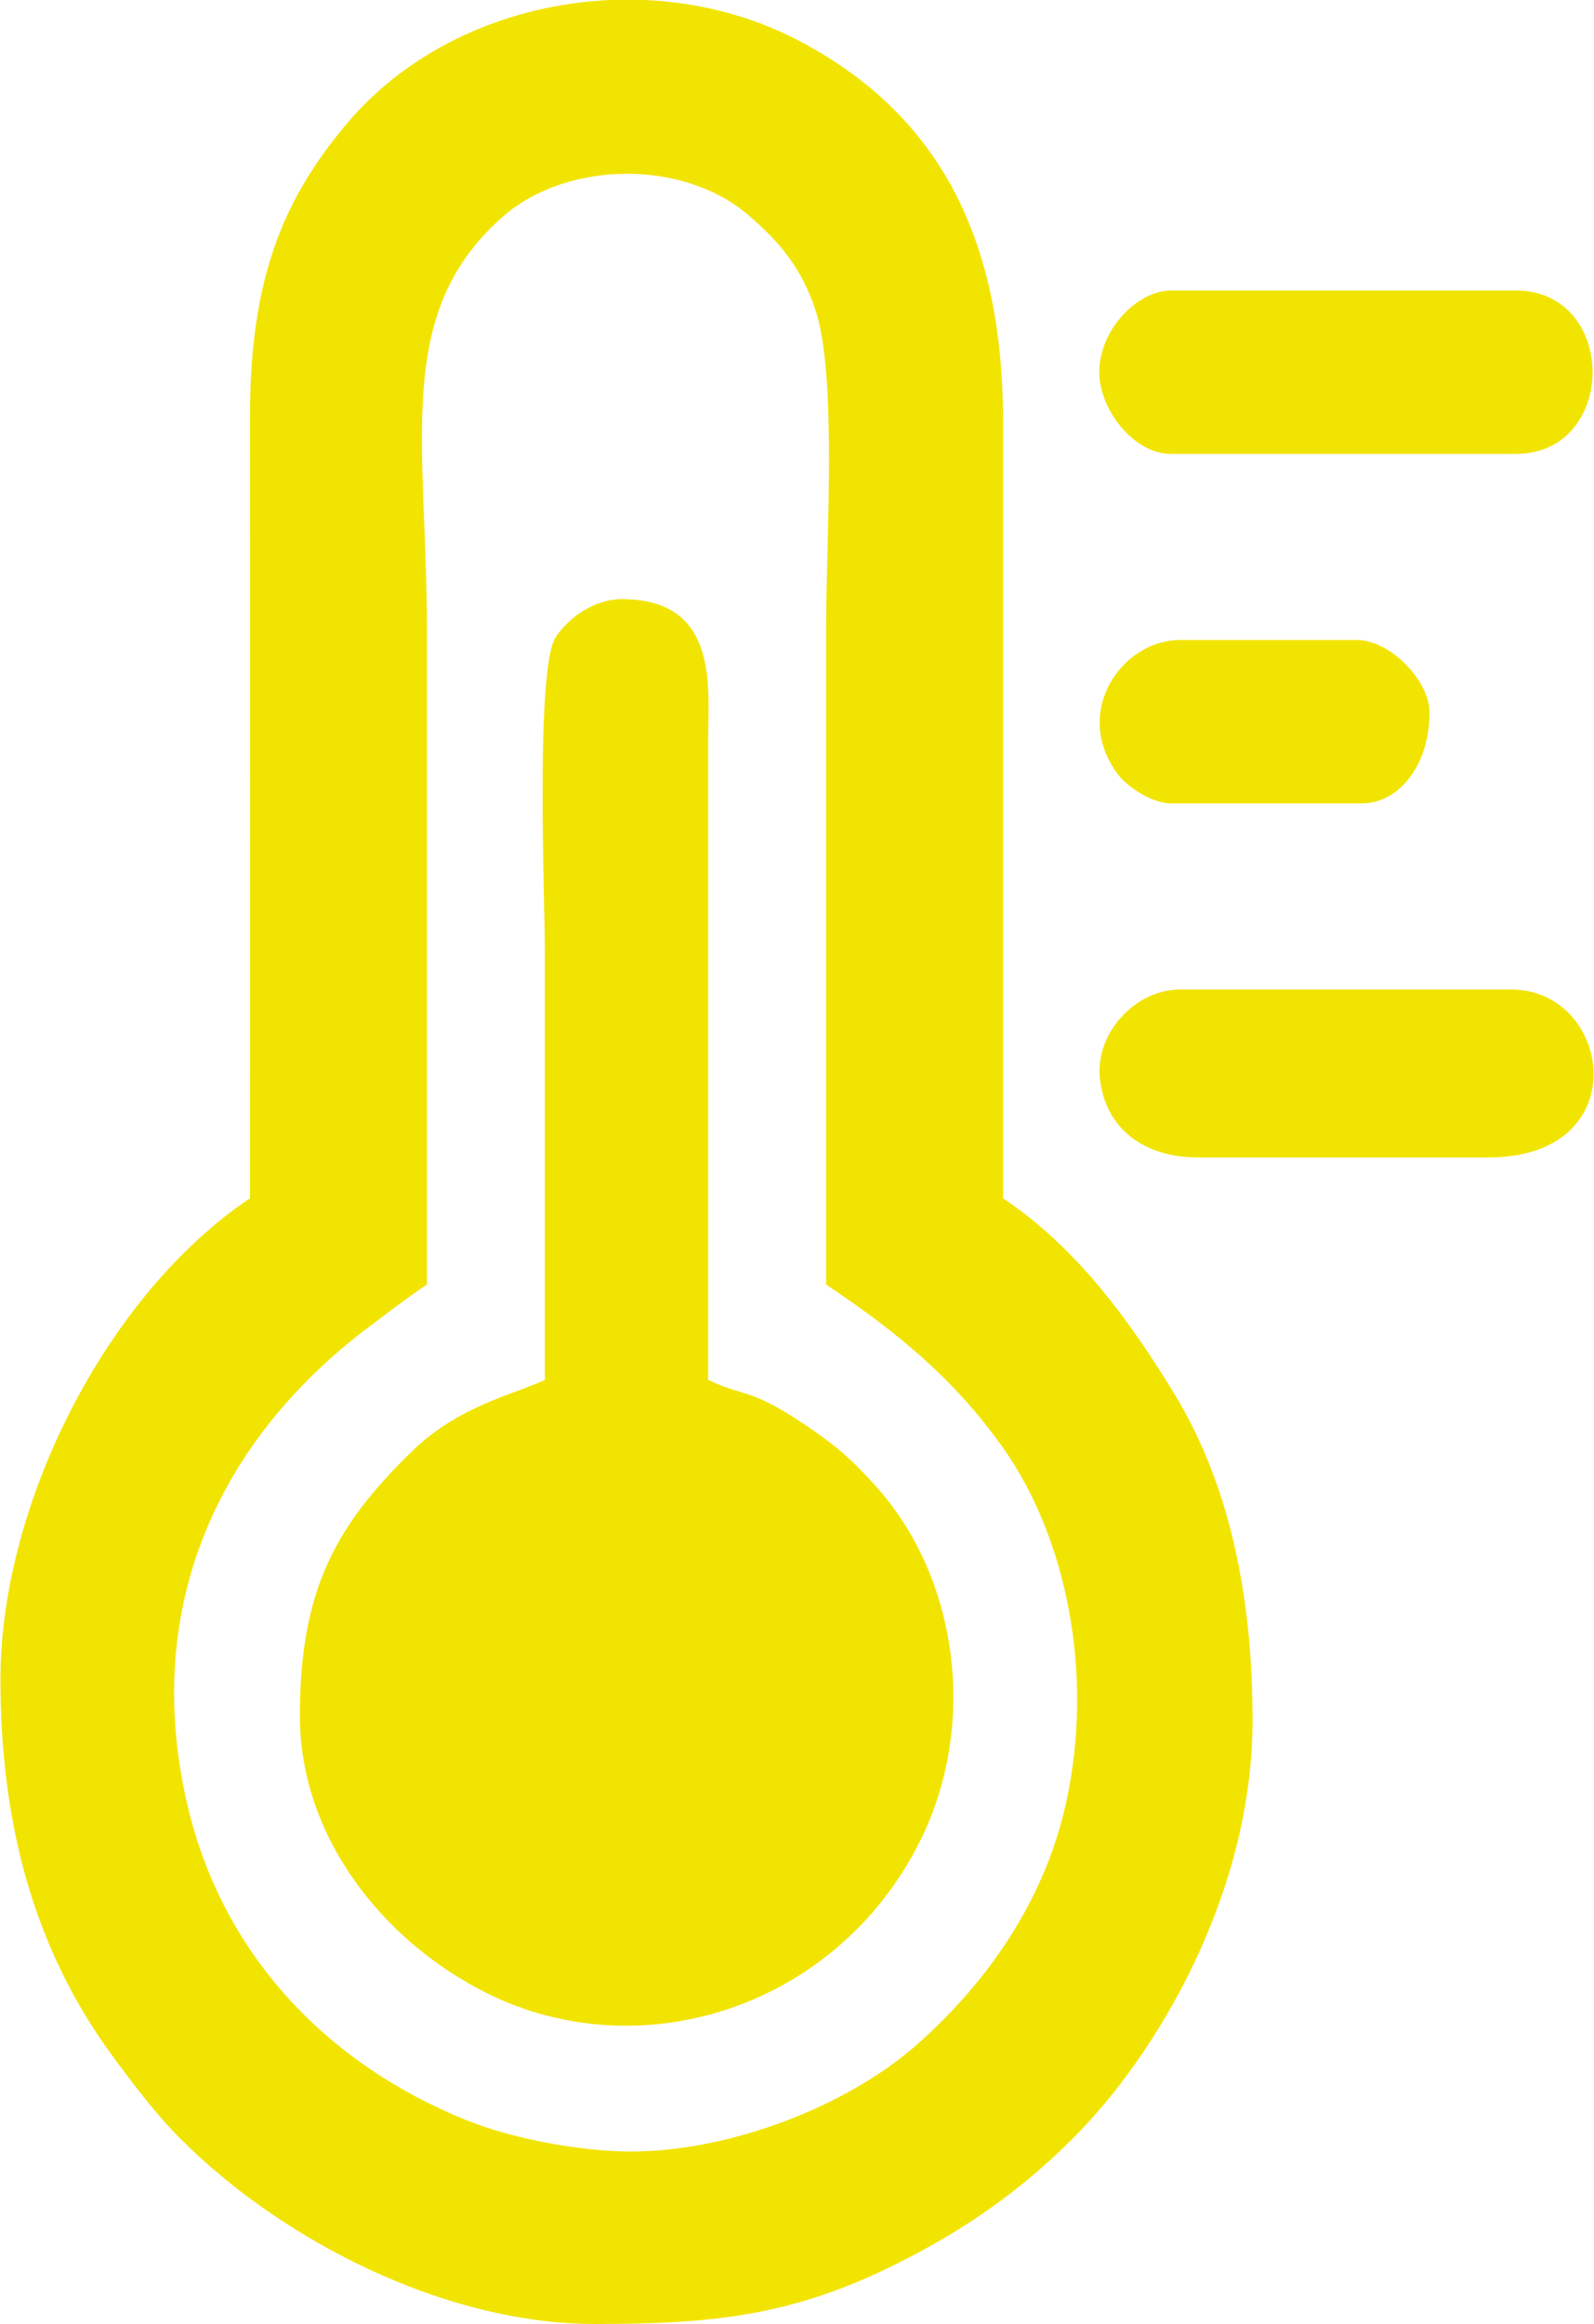
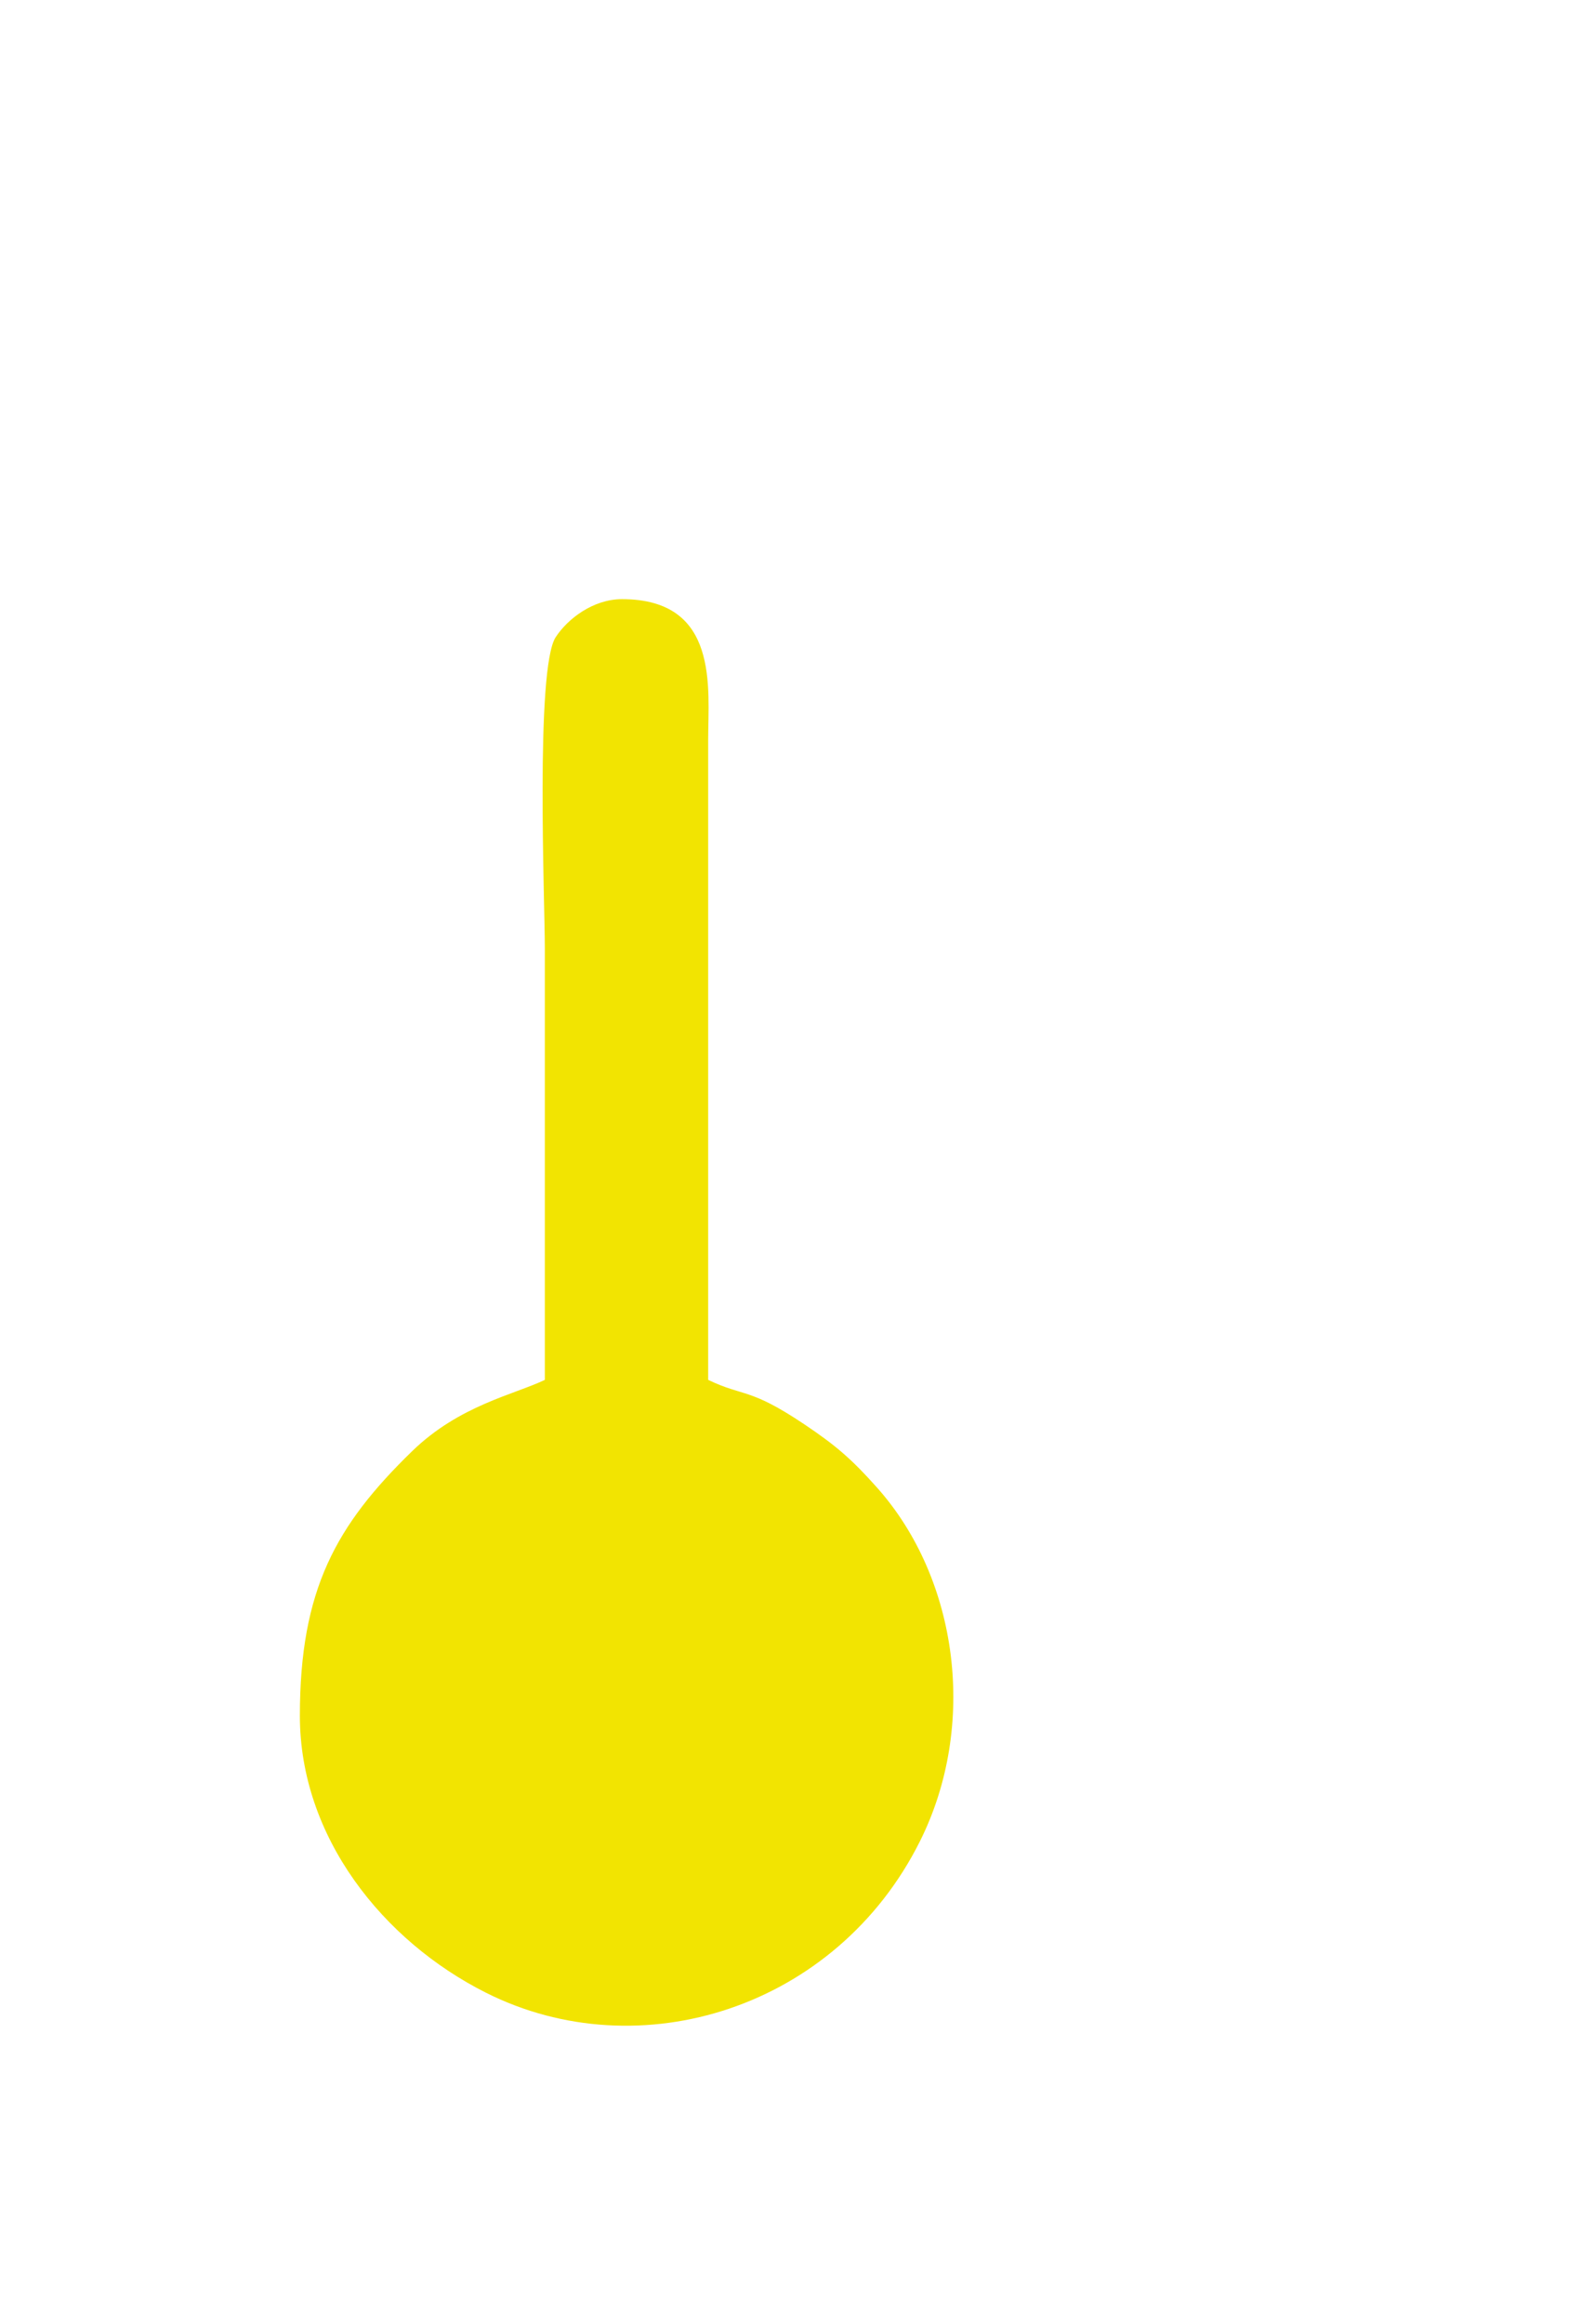
<svg xmlns="http://www.w3.org/2000/svg" xml:space="preserve" width="1098px" height="1600px" version="1.1" style="shape-rendering:geometricPrecision; text-rendering:geometricPrecision; image-rendering:optimizeQuality; fill-rule:evenodd; clip-rule:evenodd" viewBox="0 0 153587 223933">
  <defs>
    <style type="text/css">
   
    .fil0 {fill:#f2e401}
   
  </style>
  </defs>
  <g id="Слой_x0020_1">
    <g id="_1797524827696">
-       <path class="fil0" d="M60794 207313c-4927,0 -11434,-1236 -15813,-2994 -13274,-5329 -23520,-15752 -26946,-30349 -4514,-19231 3129,-35335 17516,-46134 1966,-1475 3599,-2746 5562,-4061 0,-20993 0,-41987 0,-62981 0,-18283 -3280,-30616 7320,-39915 6154,-5399 17311,-5555 23611,-201 2954,2510 5173,5081 6535,9210 2093,6342 1022,22092 1022,30469 0,21139 0,42279 0,63418 6791,4548 12300,9021 17062,15741 6041,8528 8811,21609 6095,34096 -2128,9783 -7875,17597 -14303,23311 -6886,6121 -18250,10390 -27661,10390zm-2004 -207313l3303 0c5157,223 10275,1507 14891,3929 13680,7179 19679,19285 19674,36746 -6,24930 0,49860 0,74790 7083,4743 12183,11724 16541,18886 5286,8686 7515,19444 7515,31412 0,16483 -9024,32021 -17385,40347 -4963,4942 -10241,8682 -16871,11996 -10096,5048 -17734,5827 -29163,5827 -14390,0 -30069,-7975 -39914,-17819 -2396,-2396 -4495,-5181 -6515,-7918 -7661,-10377 -10866,-22540 -10866,-36370 0,-16951 10260,-37123 24055,-46361 0,-25075 15,-50152 0,-75227 -8,-13336 3167,-20990 9314,-28301 6189,-7361 15699,-11510 25421,-11937z" />
      <path class="fil0" d="M52484 132960c-2984,1432 -8239,2445 -12803,6879 -7321,7113 -10815,13321 -10815,25486 0,11686 8013,21695 17930,26682 14848,7467 33805,1489 41846,-14579 5585,-11164 3723,-25263 -4123,-34078 -2487,-2794 -4027,-4100 -7016,-6105 -5332,-3577 -5799,-2618 -9274,-4285l0 -61669c0,-4949 1121,-13558 -8310,-13558 -2774,0 -5238,1894 -6392,3666 -1967,3021 -1043,25523 -1043,30011 0,13850 0,27700 0,41550z" />
-       <path class="fil0" d="M115465 111529l27992 0c14362,0 11922,-16183 2187,-16183l-31928 0c-4297,0 -8201,4215 -7721,8579 534,4858 4273,7604 9470,7604z" />
-       <path class="fil0" d="M112841 43737l33240 0c9878,0 9878,-15745 0,-15745l-33240 0c-3169,0 -6897,3696 -6905,7874 -6,3541 3278,7871 6905,7871z" />
-       <path class="fil0" d="M112841 77414l18369 0c3733,0 6561,-3816 6561,-8747 0,-3149 -3849,-6998 -6998,-6998l-17057 0c-5623,0 -10475,6978 -5970,12968 882,1172 3279,2777 5095,2777z" />
    </g>
  </g>
</svg>